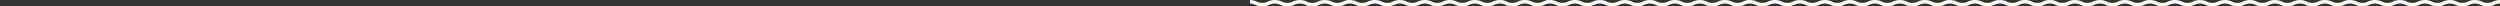
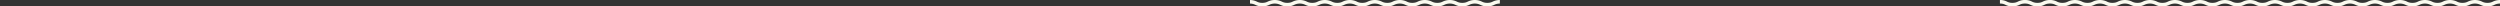
<svg xmlns="http://www.w3.org/2000/svg" height="18" viewBox="0 0 7024 18" width="7024">
  <rect x="0" y="0" width="7024" height="18" fill="#333333" stroke="none" />
  <clipPath id="a">
-     <path d="m0 0h3512v18h-3512z" />
-   </clipPath>
+     </clipPath>
  <clipPath id="b">
    <path d="m0 0h1405v18h-1405z" />
  </clipPath>
  <clipPath id="c">
    <path d="m3512 0h3512v18h-3512z" />
  </clipPath>
  <g clip-path="url(#a)">
    <g clip-path="url(#b)">
      <path d="m1440 18a41.544 41.544 0 0 1 -19.638-4.45 35.58 35.58 0 0 0 -30.986 0 41.547 41.547 0 0 1 -19.639 4.45 41.534 41.534 0 0 1 -19.636-4.45 35.572 35.572 0 0 0 -30.982 0 41.538 41.538 0 0 1 -19.636 4.45 41.534 41.534 0 0 1 -19.636-4.45 35.568 35.568 0 0 0 -30.98 0 41.534 41.534 0 0 1 -19.635 4.45 41.523 41.523 0 0 1 -19.633-4.45 35.558 35.558 0 0 0 -30.975 0 41.523 41.523 0 0 1 -19.633 4.45 41.535 41.535 0 0 1 -19.636-4.45 35.567 35.567 0 0 0 -30.979 0 41.535 41.535 0 0 1 -19.636 4.45 41.528 41.528 0 0 1 -19.634-4.45 35.563 35.563 0 0 0 -30.977 0 41.526 41.526 0 0 1 -19.634 4.45 41.527 41.527 0 0 1 -19.634-4.45 35.561 35.561 0 0 0 -30.976 0 41.53 41.53 0 0 1 -19.635 4.45 41.524 41.524 0 0 1 -19.633-4.45 35.562 35.562 0 0 0 -30.977 0 41.531 41.531 0 0 1 -19.635 4.45 41.527 41.527 0 0 1 -19.634-4.45 35.557 35.557 0 0 0 -30.974 0 41.522 41.522 0 0 1 -19.633 4.45 41.52 41.52 0 0 1 -19.632-4.45 35.552 35.552 0 0 0 -30.972 0 41.52 41.52 0 0 1 -19.632 4.45 41.523 41.523 0 0 1 -19.628-4.45 35.558 35.558 0 0 0 -30.975 0 41.527 41.527 0 0 1 -19.639 4.45 41.521 41.521 0 0 1 -19.632-4.45 35.549 35.549 0 0 0 -30.971 0 41.514 41.514 0 0 1 -19.631 4.45 41.527 41.527 0 0 1 -19.634-4.45 35.558 35.558 0 0 0 -30.975 0 41.524 41.524 0 0 1 -19.633 4.45 41.528 41.528 0 0 1 -19.634-4.45 35.559 35.559 0 0 0 -30.975 0 41.524 41.524 0 0 1 -19.634 4.45 41.527 41.527 0 0 1 -19.634-4.45 35.56 35.56 0 0 0 -30.976 0 41.527 41.527 0 0 1 -19.634 4.45 41.527 41.527 0 0 1 -19.634-4.45 35.558 35.558 0 0 0 -30.975 0 41.527 41.527 0 0 1 -19.634 4.45 41.523 41.523 0 0 1 -19.633-4.45 35.554 35.554 0 0 0 -30.973 0 41.523 41.523 0 0 1 -19.633 4.45 41.524 41.524 0 0 1 -19.633-4.45 35.559 35.559 0 0 0 -30.975 0 41.53 41.53 0 0 1 -19.633 4.45 41.521 41.521 0 0 1 -19.632-4.45 31.729 31.729 0 0 0 -15.489-3.55 31.731 31.731 0 0 0 -15.487 3.55 41.524 41.524 0 0 1 -19.633 4.45 41.524 41.524 0 0 1 -19.633-4.45 31.734 31.734 0 0 0 -15.488-3.55 31.727 31.727 0 0 0 -15.486 3.55 41.523 41.523 0 0 1 -19.633 4.45 41.523 41.523 0 0 1 -19.633-4.45 31.727 31.727 0 0 0 -15.486-3.55v-10a41.521 41.521 0 0 1 19.632 4.45 31.729 31.729 0 0 0 15.487 3.55 31.729 31.729 0 0 0 15.487-3.55 41.521 41.521 0 0 1 19.632-4.45 41.527 41.527 0 0 1 19.634 4.45 31.732 31.732 0 0 0 15.487 3.55 31.731 31.731 0 0 0 15.487-3.55 41.524 41.524 0 0 1 19.633-4.45 41.523 41.523 0 0 1 19.633 4.45 31.727 31.727 0 0 0 15.488 3.55 31.738 31.738 0 0 0 15.489-3.55 45.537 45.537 0 0 1 39.267 0 31.731 31.731 0 0 0 15.485 3.55 31.729 31.729 0 0 0 15.487-3.55 45.533 45.533 0 0 1 39.265 0 31.731 31.731 0 0 0 15.487 3.55 31.734 31.734 0 0 0 15.488-3.55 45.538 45.538 0 0 1 39.267 0 31.734 31.734 0 0 0 15.488 3.55 31.734 31.734 0 0 0 15.488-3.55 45.539 45.539 0 0 1 39.268 0 31.737 31.737 0 0 0 15.488 3.55 31.734 31.734 0 0 0 15.488-3.55 45.538 45.538 0 0 1 39.267 0 31.734 31.734 0 0 0 15.488 3.55 31.732 31.732 0 0 0 15.49-3.55 45.537 45.537 0 0 1 39.267 0 31.734 31.734 0 0 0 15.485 3.55 31.724 31.724 0 0 0 15.485-3.55 45.528 45.528 0 0 1 39.263 0 31.727 31.727 0 0 0 15.486 3.55 31.736 31.736 0 0 0 15.488-3.55 45.537 45.537 0 0 1 39.267 0 31.729 31.729 0 0 0 15.487 3.55 31.728 31.728 0 0 0 15.486-3.55 45.53 45.53 0 0 1 39.264 0 31.728 31.728 0 0 0 15.486 3.55 31.732 31.732 0 0 0 15.487-3.55 45.535 45.535 0 0 1 39.266 0 31.734 31.734 0 0 0 15.488 3.55 31.737 31.737 0 0 0 15.489-3.55 45.542 45.542 0 0 1 39.269 0 31.732 31.732 0 0 0 15.487 3.55 31.737 31.737 0 0 0 15.489-3.55 45.539 45.539 0 0 1 39.268 0 31.737 31.737 0 0 0 15.488 3.55 31.734 31.734 0 0 0 15.488-3.55 45.541 45.541 0 0 1 39.269 0 31.736 31.736 0 0 0 15.488 3.55 31.742 31.742 0 0 0 15.49-3.55 45.546 45.546 0 0 1 39.27 0 31.743 31.743 0 0 0 15.491 3.55 31.733 31.733 0 0 0 15.487-3.55 45.536 45.536 0 0 1 39.267 0 31.732 31.732 0 0 0 15.487 3.55 31.741 31.741 0 0 0 15.49-3.55 45.545 45.545 0 0 1 39.27 0 31.742 31.742 0 0 0 15.491 3.55 31.745 31.745 0 0 0 15.491-3.55 45.55 45.55 0 0 1 39.272 0 31.742 31.742 0 0 0 15.491 3.55 31.751 31.751 0 0 0 15.494-3.55 45.559 45.559 0 0 1 39.276 0 31.751 31.751 0 0 0 15.493 3.55z" fill="none" />
    </g>
    <g clip-path="url(#b)" transform="translate(1404)">
      <path d="m1440 18a41.544 41.544 0 0 1 -19.638-4.45 35.58 35.58 0 0 0 -30.986 0 41.547 41.547 0 0 1 -19.639 4.45 41.534 41.534 0 0 1 -19.636-4.45 35.572 35.572 0 0 0 -30.982 0 41.538 41.538 0 0 1 -19.636 4.45 41.534 41.534 0 0 1 -19.636-4.45 35.568 35.568 0 0 0 -30.98 0 41.534 41.534 0 0 1 -19.635 4.45 41.523 41.523 0 0 1 -19.633-4.45 35.558 35.558 0 0 0 -30.975 0 41.523 41.523 0 0 1 -19.633 4.45 41.535 41.535 0 0 1 -19.636-4.45 35.567 35.567 0 0 0 -30.979 0 41.535 41.535 0 0 1 -19.636 4.45 41.528 41.528 0 0 1 -19.634-4.45 35.563 35.563 0 0 0 -30.977 0 41.526 41.526 0 0 1 -19.634 4.45 41.527 41.527 0 0 1 -19.634-4.45 35.561 35.561 0 0 0 -30.976 0 41.53 41.53 0 0 1 -19.635 4.45 41.524 41.524 0 0 1 -19.633-4.45 35.562 35.562 0 0 0 -30.977 0 41.531 41.531 0 0 1 -19.635 4.45 41.527 41.527 0 0 1 -19.634-4.45 35.557 35.557 0 0 0 -30.974 0 41.522 41.522 0 0 1 -19.633 4.45 41.52 41.52 0 0 1 -19.632-4.45 35.552 35.552 0 0 0 -30.972 0 41.52 41.52 0 0 1 -19.632 4.45 41.523 41.523 0 0 1 -19.628-4.45 35.558 35.558 0 0 0 -30.975 0 41.527 41.527 0 0 1 -19.639 4.45 41.521 41.521 0 0 1 -19.632-4.45 35.549 35.549 0 0 0 -30.971 0 41.514 41.514 0 0 1 -19.631 4.45 41.527 41.527 0 0 1 -19.634-4.45 35.558 35.558 0 0 0 -30.975 0 41.524 41.524 0 0 1 -19.633 4.45 41.528 41.528 0 0 1 -19.634-4.45 35.559 35.559 0 0 0 -30.975 0 41.524 41.524 0 0 1 -19.634 4.45 41.527 41.527 0 0 1 -19.634-4.45 35.56 35.56 0 0 0 -30.976 0 41.527 41.527 0 0 1 -19.634 4.45 41.527 41.527 0 0 1 -19.634-4.45 35.558 35.558 0 0 0 -30.975 0 41.527 41.527 0 0 1 -19.634 4.45 41.523 41.523 0 0 1 -19.633-4.45 35.554 35.554 0 0 0 -30.973 0 41.523 41.523 0 0 1 -19.633 4.45 41.524 41.524 0 0 1 -19.633-4.45 35.559 35.559 0 0 0 -30.975 0 41.53 41.53 0 0 1 -19.633 4.45 41.521 41.521 0 0 1 -19.632-4.45 31.729 31.729 0 0 0 -15.489-3.55 31.731 31.731 0 0 0 -15.487 3.55 41.524 41.524 0 0 1 -19.633 4.45 41.524 41.524 0 0 1 -19.633-4.45 31.734 31.734 0 0 0 -15.488-3.55 31.727 31.727 0 0 0 -15.486 3.55 41.523 41.523 0 0 1 -19.633 4.45 41.523 41.523 0 0 1 -19.633-4.45 31.727 31.727 0 0 0 -15.486-3.55v-10a41.521 41.521 0 0 1 19.632 4.45 31.729 31.729 0 0 0 15.487 3.55 31.729 31.729 0 0 0 15.487-3.55 41.521 41.521 0 0 1 19.632-4.45 41.527 41.527 0 0 1 19.634 4.45 31.732 31.732 0 0 0 15.487 3.55 31.731 31.731 0 0 0 15.487-3.55 41.524 41.524 0 0 1 19.633-4.45 41.523 41.523 0 0 1 19.633 4.45 31.727 31.727 0 0 0 15.488 3.55 31.738 31.738 0 0 0 15.489-3.55 45.537 45.537 0 0 1 39.267 0 31.731 31.731 0 0 0 15.485 3.55 31.729 31.729 0 0 0 15.487-3.55 45.533 45.533 0 0 1 39.265 0 31.731 31.731 0 0 0 15.487 3.55 31.734 31.734 0 0 0 15.488-3.55 45.538 45.538 0 0 1 39.267 0 31.734 31.734 0 0 0 15.488 3.55 31.734 31.734 0 0 0 15.488-3.55 45.539 45.539 0 0 1 39.268 0 31.737 31.737 0 0 0 15.488 3.55 31.734 31.734 0 0 0 15.488-3.55 45.538 45.538 0 0 1 39.267 0 31.734 31.734 0 0 0 15.488 3.55 31.732 31.732 0 0 0 15.49-3.55 45.537 45.537 0 0 1 39.267 0 31.734 31.734 0 0 0 15.485 3.55 31.724 31.724 0 0 0 15.485-3.55 45.528 45.528 0 0 1 39.263 0 31.727 31.727 0 0 0 15.486 3.55 31.736 31.736 0 0 0 15.488-3.55 45.537 45.537 0 0 1 39.267 0 31.729 31.729 0 0 0 15.487 3.55 31.728 31.728 0 0 0 15.486-3.55 45.53 45.53 0 0 1 39.264 0 31.728 31.728 0 0 0 15.486 3.55 31.732 31.732 0 0 0 15.487-3.55 45.535 45.535 0 0 1 39.266 0 31.734 31.734 0 0 0 15.488 3.55 31.737 31.737 0 0 0 15.489-3.55 45.542 45.542 0 0 1 39.269 0 31.732 31.732 0 0 0 15.487 3.55 31.737 31.737 0 0 0 15.489-3.55 45.539 45.539 0 0 1 39.268 0 31.737 31.737 0 0 0 15.488 3.55 31.734 31.734 0 0 0 15.488-3.55 45.541 45.541 0 0 1 39.269 0 31.736 31.736 0 0 0 15.488 3.55 31.742 31.742 0 0 0 15.49-3.55 45.546 45.546 0 0 1 39.27 0 31.743 31.743 0 0 0 15.491 3.55 31.733 31.733 0 0 0 15.487-3.55 45.536 45.536 0 0 1 39.267 0 31.732 31.732 0 0 0 15.487 3.55 31.741 31.741 0 0 0 15.49-3.55 45.545 45.545 0 0 1 39.27 0 31.742 31.742 0 0 0 15.491 3.55 31.745 31.745 0 0 0 15.491-3.55 45.55 45.55 0 0 1 39.272 0 31.742 31.742 0 0 0 15.491 3.55 31.751 31.751 0 0 0 15.494-3.55 45.559 45.559 0 0 1 39.276 0 31.751 31.751 0 0 0 15.493 3.55z" fill="none" />
    </g>
    <g clip-path="url(#b)" transform="translate(2809)">
      <path d="m1440 18a41.544 41.544 0 0 1 -19.638-4.45 35.58 35.58 0 0 0 -30.986 0 41.547 41.547 0 0 1 -19.639 4.45 41.534 41.534 0 0 1 -19.636-4.45 35.572 35.572 0 0 0 -30.982 0 41.538 41.538 0 0 1 -19.636 4.45 41.534 41.534 0 0 1 -19.636-4.45 35.568 35.568 0 0 0 -30.98 0 41.534 41.534 0 0 1 -19.635 4.45 41.523 41.523 0 0 1 -19.633-4.45 35.558 35.558 0 0 0 -30.975 0 41.523 41.523 0 0 1 -19.633 4.45 41.535 41.535 0 0 1 -19.636-4.45 35.567 35.567 0 0 0 -30.979 0 41.535 41.535 0 0 1 -19.636 4.45 41.528 41.528 0 0 1 -19.634-4.45 35.563 35.563 0 0 0 -30.977 0 41.526 41.526 0 0 1 -19.634 4.45 41.527 41.527 0 0 1 -19.634-4.45 35.561 35.561 0 0 0 -30.976 0 41.53 41.53 0 0 1 -19.635 4.45 41.524 41.524 0 0 1 -19.633-4.45 35.562 35.562 0 0 0 -30.977 0 41.531 41.531 0 0 1 -19.635 4.45 41.527 41.527 0 0 1 -19.634-4.45 35.557 35.557 0 0 0 -30.974 0 41.522 41.522 0 0 1 -19.633 4.45 41.52 41.52 0 0 1 -19.632-4.45 35.552 35.552 0 0 0 -30.972 0 41.52 41.52 0 0 1 -19.632 4.45 41.523 41.523 0 0 1 -19.628-4.45 35.558 35.558 0 0 0 -30.975 0 41.527 41.527 0 0 1 -19.639 4.45 41.521 41.521 0 0 1 -19.632-4.45 35.549 35.549 0 0 0 -30.971 0 41.514 41.514 0 0 1 -19.631 4.45 41.527 41.527 0 0 1 -19.634-4.45 35.558 35.558 0 0 0 -30.975 0 41.524 41.524 0 0 1 -19.633 4.45 41.528 41.528 0 0 1 -19.634-4.45 35.559 35.559 0 0 0 -30.975 0 41.524 41.524 0 0 1 -19.634 4.45 41.527 41.527 0 0 1 -19.634-4.45 35.56 35.56 0 0 0 -30.976 0 41.527 41.527 0 0 1 -19.634 4.45 41.527 41.527 0 0 1 -19.634-4.45 35.558 35.558 0 0 0 -30.975 0 41.527 41.527 0 0 1 -19.634 4.45 41.523 41.523 0 0 1 -19.633-4.45 35.554 35.554 0 0 0 -30.973 0 41.523 41.523 0 0 1 -19.633 4.45 41.524 41.524 0 0 1 -19.633-4.45 35.559 35.559 0 0 0 -30.975 0 41.53 41.53 0 0 1 -19.633 4.45 41.521 41.521 0 0 1 -19.632-4.45 31.729 31.729 0 0 0 -15.489-3.55 31.731 31.731 0 0 0 -15.487 3.55 41.524 41.524 0 0 1 -19.633 4.45 41.524 41.524 0 0 1 -19.633-4.45 31.734 31.734 0 0 0 -15.488-3.55 31.727 31.727 0 0 0 -15.486 3.55 41.523 41.523 0 0 1 -19.633 4.45 41.523 41.523 0 0 1 -19.633-4.45 31.727 31.727 0 0 0 -15.486-3.55v-10a41.521 41.521 0 0 1 19.632 4.45 31.729 31.729 0 0 0 15.487 3.55 31.729 31.729 0 0 0 15.487-3.55 41.521 41.521 0 0 1 19.632-4.45 41.527 41.527 0 0 1 19.634 4.45 31.732 31.732 0 0 0 15.487 3.55 31.731 31.731 0 0 0 15.487-3.55 41.524 41.524 0 0 1 19.633-4.45 41.523 41.523 0 0 1 19.633 4.45 31.727 31.727 0 0 0 15.488 3.55 31.738 31.738 0 0 0 15.489-3.55 45.537 45.537 0 0 1 39.267 0 31.731 31.731 0 0 0 15.485 3.55 31.729 31.729 0 0 0 15.487-3.55 45.533 45.533 0 0 1 39.265 0 31.731 31.731 0 0 0 15.487 3.55 31.734 31.734 0 0 0 15.488-3.55 45.538 45.538 0 0 1 39.267 0 31.734 31.734 0 0 0 15.488 3.55 31.734 31.734 0 0 0 15.488-3.55 45.539 45.539 0 0 1 39.268 0 31.737 31.737 0 0 0 15.488 3.55 31.734 31.734 0 0 0 15.488-3.55 45.538 45.538 0 0 1 39.267 0 31.734 31.734 0 0 0 15.488 3.55 31.732 31.732 0 0 0 15.49-3.55 45.537 45.537 0 0 1 39.267 0 31.734 31.734 0 0 0 15.485 3.55 31.724 31.724 0 0 0 15.485-3.55 45.528 45.528 0 0 1 39.263 0 31.727 31.727 0 0 0 15.486 3.55 31.736 31.736 0 0 0 15.488-3.55 45.537 45.537 0 0 1 39.267 0 31.729 31.729 0 0 0 15.487 3.55 31.728 31.728 0 0 0 15.486-3.55 45.53 45.53 0 0 1 39.264 0 31.728 31.728 0 0 0 15.486 3.55 31.732 31.732 0 0 0 15.487-3.55 45.535 45.535 0 0 1 39.266 0 31.734 31.734 0 0 0 15.488 3.55 31.737 31.737 0 0 0 15.489-3.55 45.542 45.542 0 0 1 39.269 0 31.732 31.732 0 0 0 15.487 3.55 31.737 31.737 0 0 0 15.489-3.55 45.539 45.539 0 0 1 39.268 0 31.737 31.737 0 0 0 15.488 3.55 31.734 31.734 0 0 0 15.488-3.55 45.541 45.541 0 0 1 39.269 0 31.736 31.736 0 0 0 15.488 3.55 31.742 31.742 0 0 0 15.49-3.55 45.546 45.546 0 0 1 39.27 0 31.743 31.743 0 0 0 15.491 3.55 31.733 31.733 0 0 0 15.487-3.55 45.536 45.536 0 0 1 39.267 0 31.732 31.732 0 0 0 15.487 3.55 31.741 31.741 0 0 0 15.49-3.55 45.545 45.545 0 0 1 39.27 0 31.742 31.742 0 0 0 15.491 3.55 31.745 31.745 0 0 0 15.491-3.55 45.55 45.55 0 0 1 39.272 0 31.742 31.742 0 0 0 15.491 3.55 31.751 31.751 0 0 0 15.494-3.55 45.559 45.559 0 0 1 39.276 0 31.751 31.751 0 0 0 15.493 3.55z" fill="none" />
    </g>
    <g clip-path="url(#b)" transform="translate(4214)">
-       <path d="m1440 18a41.544 41.544 0 0 1 -19.638-4.45 35.58 35.58 0 0 0 -30.986 0 41.547 41.547 0 0 1 -19.639 4.45 41.534 41.534 0 0 1 -19.636-4.45 35.572 35.572 0 0 0 -30.982 0 41.538 41.538 0 0 1 -19.636 4.45 41.534 41.534 0 0 1 -19.636-4.45 35.568 35.568 0 0 0 -30.98 0 41.534 41.534 0 0 1 -19.635 4.45 41.523 41.523 0 0 1 -19.633-4.45 35.558 35.558 0 0 0 -30.975 0 41.523 41.523 0 0 1 -19.633 4.45 41.535 41.535 0 0 1 -19.636-4.45 35.567 35.567 0 0 0 -30.979 0 41.535 41.535 0 0 1 -19.636 4.45 41.528 41.528 0 0 1 -19.634-4.45 35.563 35.563 0 0 0 -30.977 0 41.526 41.526 0 0 1 -19.634 4.45 41.527 41.527 0 0 1 -19.634-4.45 35.561 35.561 0 0 0 -30.976 0 41.53 41.53 0 0 1 -19.635 4.45 41.524 41.524 0 0 1 -19.633-4.45 35.562 35.562 0 0 0 -30.977 0 41.531 41.531 0 0 1 -19.635 4.45 41.527 41.527 0 0 1 -19.634-4.45 35.557 35.557 0 0 0 -30.974 0 41.522 41.522 0 0 1 -19.633 4.45 41.52 41.52 0 0 1 -19.632-4.45 35.552 35.552 0 0 0 -30.972 0 41.52 41.52 0 0 1 -19.632 4.45 41.523 41.523 0 0 1 -19.628-4.45 35.558 35.558 0 0 0 -30.975 0 41.527 41.527 0 0 1 -19.639 4.45 41.521 41.521 0 0 1 -19.632-4.45 35.549 35.549 0 0 0 -30.971 0 41.514 41.514 0 0 1 -19.631 4.45 41.527 41.527 0 0 1 -19.634-4.45 35.558 35.558 0 0 0 -30.975 0 41.524 41.524 0 0 1 -19.633 4.45 41.528 41.528 0 0 1 -19.634-4.45 35.559 35.559 0 0 0 -30.975 0 41.524 41.524 0 0 1 -19.634 4.45 41.527 41.527 0 0 1 -19.634-4.45 35.56 35.56 0 0 0 -30.976 0 41.527 41.527 0 0 1 -19.634 4.45 41.527 41.527 0 0 1 -19.634-4.45 35.558 35.558 0 0 0 -30.975 0 41.527 41.527 0 0 1 -19.634 4.45 41.523 41.523 0 0 1 -19.633-4.45 35.554 35.554 0 0 0 -30.973 0 41.523 41.523 0 0 1 -19.633 4.45 41.524 41.524 0 0 1 -19.633-4.45 35.559 35.559 0 0 0 -30.975 0 41.53 41.53 0 0 1 -19.633 4.45 41.521 41.521 0 0 1 -19.632-4.45 31.729 31.729 0 0 0 -15.489-3.55 31.731 31.731 0 0 0 -15.487 3.55 41.524 41.524 0 0 1 -19.633 4.45 41.524 41.524 0 0 1 -19.633-4.45 31.734 31.734 0 0 0 -15.488-3.55 31.727 31.727 0 0 0 -15.486 3.55 41.523 41.523 0 0 1 -19.633 4.45 41.523 41.523 0 0 1 -19.633-4.45 31.727 31.727 0 0 0 -15.486-3.55v-10a41.521 41.521 0 0 1 19.632 4.45 31.729 31.729 0 0 0 15.487 3.55 31.729 31.729 0 0 0 15.487-3.55 41.521 41.521 0 0 1 19.632-4.45 41.527 41.527 0 0 1 19.634 4.45 31.732 31.732 0 0 0 15.487 3.55 31.731 31.731 0 0 0 15.487-3.55 41.524 41.524 0 0 1 19.633-4.45 41.523 41.523 0 0 1 19.633 4.45 31.727 31.727 0 0 0 15.488 3.55 31.738 31.738 0 0 0 15.489-3.55 45.537 45.537 0 0 1 39.267 0 31.731 31.731 0 0 0 15.485 3.55 31.729 31.729 0 0 0 15.487-3.55 45.533 45.533 0 0 1 39.265 0 31.731 31.731 0 0 0 15.487 3.55 31.734 31.734 0 0 0 15.488-3.55 45.538 45.538 0 0 1 39.267 0 31.734 31.734 0 0 0 15.488 3.55 31.734 31.734 0 0 0 15.488-3.55 45.539 45.539 0 0 1 39.268 0 31.737 31.737 0 0 0 15.488 3.55 31.734 31.734 0 0 0 15.488-3.55 45.538 45.538 0 0 1 39.267 0 31.734 31.734 0 0 0 15.488 3.55 31.732 31.732 0 0 0 15.49-3.55 45.537 45.537 0 0 1 39.267 0 31.734 31.734 0 0 0 15.485 3.55 31.724 31.724 0 0 0 15.485-3.55 45.528 45.528 0 0 1 39.263 0 31.727 31.727 0 0 0 15.486 3.55 31.736 31.736 0 0 0 15.488-3.55 45.537 45.537 0 0 1 39.267 0 31.729 31.729 0 0 0 15.487 3.55 31.728 31.728 0 0 0 15.486-3.55 45.53 45.53 0 0 1 39.264 0 31.728 31.728 0 0 0 15.486 3.55 31.732 31.732 0 0 0 15.487-3.55 45.535 45.535 0 0 1 39.266 0 31.734 31.734 0 0 0 15.488 3.55 31.737 31.737 0 0 0 15.489-3.55 45.542 45.542 0 0 1 39.269 0 31.732 31.732 0 0 0 15.487 3.55 31.737 31.737 0 0 0 15.489-3.55 45.539 45.539 0 0 1 39.268 0 31.737 31.737 0 0 0 15.488 3.55 31.734 31.734 0 0 0 15.488-3.55 45.541 45.541 0 0 1 39.269 0 31.736 31.736 0 0 0 15.488 3.55 31.742 31.742 0 0 0 15.49-3.55 45.546 45.546 0 0 1 39.27 0 31.743 31.743 0 0 0 15.491 3.55 31.733 31.733 0 0 0 15.487-3.55 45.536 45.536 0 0 1 39.267 0 31.732 31.732 0 0 0 15.487 3.55 31.741 31.741 0 0 0 15.49-3.55 45.545 45.545 0 0 1 39.27 0 31.742 31.742 0 0 0 15.491 3.55 31.745 31.745 0 0 0 15.491-3.55 45.55 45.55 0 0 1 39.272 0 31.742 31.742 0 0 0 15.491 3.55 31.751 31.751 0 0 0 15.494-3.55 45.559 45.559 0 0 1 39.276 0 31.751 31.751 0 0 0 15.493 3.55z" fill="none" />
-     </g>
+       </g>
    <g clip-path="url(#b)" transform="translate(5619)">
      <path d="m1440 18a41.544 41.544 0 0 1 -19.638-4.45 35.58 35.58 0 0 0 -30.986 0 41.547 41.547 0 0 1 -19.639 4.45 41.534 41.534 0 0 1 -19.636-4.45 35.572 35.572 0 0 0 -30.982 0 41.538 41.538 0 0 1 -19.636 4.45 41.534 41.534 0 0 1 -19.636-4.45 35.568 35.568 0 0 0 -30.98 0 41.534 41.534 0 0 1 -19.635 4.45 41.523 41.523 0 0 1 -19.633-4.45 35.558 35.558 0 0 0 -30.975 0 41.523 41.523 0 0 1 -19.633 4.45 41.535 41.535 0 0 1 -19.636-4.45 35.567 35.567 0 0 0 -30.979 0 41.535 41.535 0 0 1 -19.636 4.45 41.528 41.528 0 0 1 -19.634-4.45 35.563 35.563 0 0 0 -30.977 0 41.526 41.526 0 0 1 -19.634 4.45 41.527 41.527 0 0 1 -19.634-4.45 35.561 35.561 0 0 0 -30.976 0 41.53 41.53 0 0 1 -19.635 4.45 41.524 41.524 0 0 1 -19.633-4.45 35.562 35.562 0 0 0 -30.977 0 41.531 41.531 0 0 1 -19.635 4.45 41.527 41.527 0 0 1 -19.634-4.45 35.557 35.557 0 0 0 -30.974 0 41.522 41.522 0 0 1 -19.633 4.45 41.52 41.52 0 0 1 -19.632-4.45 35.552 35.552 0 0 0 -30.972 0 41.52 41.52 0 0 1 -19.632 4.45 41.523 41.523 0 0 1 -19.628-4.45 35.558 35.558 0 0 0 -30.975 0 41.527 41.527 0 0 1 -19.639 4.45 41.521 41.521 0 0 1 -19.632-4.45 35.549 35.549 0 0 0 -30.971 0 41.514 41.514 0 0 1 -19.631 4.45 41.527 41.527 0 0 1 -19.634-4.45 35.558 35.558 0 0 0 -30.975 0 41.524 41.524 0 0 1 -19.633 4.45 41.528 41.528 0 0 1 -19.634-4.45 35.559 35.559 0 0 0 -30.975 0 41.524 41.524 0 0 1 -19.634 4.45 41.527 41.527 0 0 1 -19.634-4.45 35.56 35.56 0 0 0 -30.976 0 41.527 41.527 0 0 1 -19.634 4.45 41.527 41.527 0 0 1 -19.634-4.45 35.558 35.558 0 0 0 -30.975 0 41.527 41.527 0 0 1 -19.634 4.45 41.523 41.523 0 0 1 -19.633-4.45 35.554 35.554 0 0 0 -30.973 0 41.523 41.523 0 0 1 -19.633 4.45 41.524 41.524 0 0 1 -19.633-4.45 35.559 35.559 0 0 0 -30.975 0 41.53 41.53 0 0 1 -19.633 4.45 41.521 41.521 0 0 1 -19.632-4.45 31.729 31.729 0 0 0 -15.489-3.55 31.731 31.731 0 0 0 -15.487 3.55 41.524 41.524 0 0 1 -19.633 4.45 41.524 41.524 0 0 1 -19.633-4.45 31.734 31.734 0 0 0 -15.488-3.55 31.727 31.727 0 0 0 -15.486 3.55 41.523 41.523 0 0 1 -19.633 4.45 41.523 41.523 0 0 1 -19.633-4.45 31.727 31.727 0 0 0 -15.486-3.55v-10a41.521 41.521 0 0 1 19.632 4.45 31.729 31.729 0 0 0 15.487 3.55 31.729 31.729 0 0 0 15.487-3.55 41.521 41.521 0 0 1 19.632-4.45 41.527 41.527 0 0 1 19.634 4.45 31.732 31.732 0 0 0 15.487 3.55 31.731 31.731 0 0 0 15.487-3.55 41.524 41.524 0 0 1 19.633-4.45 41.523 41.523 0 0 1 19.633 4.45 31.727 31.727 0 0 0 15.488 3.55 31.738 31.738 0 0 0 15.489-3.55 45.537 45.537 0 0 1 39.267 0 31.731 31.731 0 0 0 15.485 3.55 31.729 31.729 0 0 0 15.487-3.55 45.533 45.533 0 0 1 39.265 0 31.731 31.731 0 0 0 15.487 3.55 31.734 31.734 0 0 0 15.488-3.55 45.538 45.538 0 0 1 39.267 0 31.734 31.734 0 0 0 15.488 3.55 31.734 31.734 0 0 0 15.488-3.55 45.539 45.539 0 0 1 39.268 0 31.737 31.737 0 0 0 15.488 3.55 31.734 31.734 0 0 0 15.488-3.55 45.538 45.538 0 0 1 39.267 0 31.734 31.734 0 0 0 15.488 3.55 31.732 31.732 0 0 0 15.49-3.55 45.537 45.537 0 0 1 39.267 0 31.734 31.734 0 0 0 15.485 3.55 31.724 31.724 0 0 0 15.485-3.55 45.528 45.528 0 0 1 39.263 0 31.727 31.727 0 0 0 15.486 3.55 31.736 31.736 0 0 0 15.488-3.55 45.537 45.537 0 0 1 39.267 0 31.729 31.729 0 0 0 15.487 3.55 31.728 31.728 0 0 0 15.486-3.55 45.53 45.53 0 0 1 39.264 0 31.728 31.728 0 0 0 15.486 3.55 31.732 31.732 0 0 0 15.487-3.55 45.535 45.535 0 0 1 39.266 0 31.734 31.734 0 0 0 15.488 3.55 31.737 31.737 0 0 0 15.489-3.55 45.542 45.542 0 0 1 39.269 0 31.732 31.732 0 0 0 15.487 3.55 31.737 31.737 0 0 0 15.489-3.55 45.539 45.539 0 0 1 39.268 0 31.737 31.737 0 0 0 15.488 3.55 31.734 31.734 0 0 0 15.488-3.55 45.541 45.541 0 0 1 39.269 0 31.736 31.736 0 0 0 15.488 3.55 31.742 31.742 0 0 0 15.49-3.55 45.546 45.546 0 0 1 39.27 0 31.743 31.743 0 0 0 15.491 3.55 31.733 31.733 0 0 0 15.487-3.55 45.536 45.536 0 0 1 39.267 0 31.732 31.732 0 0 0 15.487 3.55 31.741 31.741 0 0 0 15.49-3.55 45.545 45.545 0 0 1 39.27 0 31.742 31.742 0 0 0 15.491 3.55 31.745 31.745 0 0 0 15.491-3.55 45.55 45.55 0 0 1 39.272 0 31.742 31.742 0 0 0 15.491 3.55 31.751 31.751 0 0 0 15.494-3.55 45.559 45.559 0 0 1 39.276 0 31.751 31.751 0 0 0 15.493 3.55z" fill="none" />
    </g>
  </g>
  <g clip-path="url(#c)">
    <g clip-path="url(#b)">
-       <path d="m1440 18a41.544 41.544 0 0 1 -19.638-4.45 35.58 35.58 0 0 0 -30.986 0 41.547 41.547 0 0 1 -19.639 4.45 41.534 41.534 0 0 1 -19.636-4.45 35.572 35.572 0 0 0 -30.982 0 41.538 41.538 0 0 1 -19.636 4.45 41.534 41.534 0 0 1 -19.636-4.45 35.568 35.568 0 0 0 -30.98 0 41.534 41.534 0 0 1 -19.635 4.45 41.523 41.523 0 0 1 -19.633-4.45 35.558 35.558 0 0 0 -30.975 0 41.523 41.523 0 0 1 -19.633 4.45 41.535 41.535 0 0 1 -19.636-4.45 35.567 35.567 0 0 0 -30.979 0 41.535 41.535 0 0 1 -19.636 4.45 41.528 41.528 0 0 1 -19.634-4.45 35.563 35.563 0 0 0 -30.977 0 41.526 41.526 0 0 1 -19.634 4.45 41.527 41.527 0 0 1 -19.634-4.45 35.561 35.561 0 0 0 -30.976 0 41.53 41.53 0 0 1 -19.635 4.45 41.524 41.524 0 0 1 -19.633-4.45 35.562 35.562 0 0 0 -30.977 0 41.531 41.531 0 0 1 -19.635 4.45 41.527 41.527 0 0 1 -19.634-4.45 35.557 35.557 0 0 0 -30.974 0 41.522 41.522 0 0 1 -19.633 4.45 41.52 41.52 0 0 1 -19.632-4.45 35.552 35.552 0 0 0 -30.972 0 41.52 41.52 0 0 1 -19.632 4.45 41.523 41.523 0 0 1 -19.628-4.45 35.558 35.558 0 0 0 -30.975 0 41.527 41.527 0 0 1 -19.639 4.45 41.521 41.521 0 0 1 -19.632-4.45 35.549 35.549 0 0 0 -30.971 0 41.514 41.514 0 0 1 -19.631 4.45 41.527 41.527 0 0 1 -19.634-4.45 35.558 35.558 0 0 0 -30.975 0 41.524 41.524 0 0 1 -19.633 4.45 41.528 41.528 0 0 1 -19.634-4.45 35.559 35.559 0 0 0 -30.975 0 41.524 41.524 0 0 1 -19.634 4.45 41.527 41.527 0 0 1 -19.634-4.45 35.56 35.56 0 0 0 -30.976 0 41.527 41.527 0 0 1 -19.634 4.45 41.527 41.527 0 0 1 -19.634-4.45 35.558 35.558 0 0 0 -30.975 0 41.527 41.527 0 0 1 -19.634 4.45 41.523 41.523 0 0 1 -19.633-4.45 35.554 35.554 0 0 0 -30.973 0 41.523 41.523 0 0 1 -19.633 4.45 41.524 41.524 0 0 1 -19.633-4.45 35.559 35.559 0 0 0 -30.975 0 41.53 41.53 0 0 1 -19.633 4.45 41.521 41.521 0 0 1 -19.632-4.45 31.729 31.729 0 0 0 -15.489-3.55 31.731 31.731 0 0 0 -15.487 3.55 41.524 41.524 0 0 1 -19.633 4.45 41.524 41.524 0 0 1 -19.633-4.45 31.734 31.734 0 0 0 -15.488-3.55 31.727 31.727 0 0 0 -15.486 3.55 41.523 41.523 0 0 1 -19.633 4.45 41.523 41.523 0 0 1 -19.633-4.45 31.727 31.727 0 0 0 -15.486-3.55v-10a41.521 41.521 0 0 1 19.632 4.45 31.729 31.729 0 0 0 15.487 3.55 31.729 31.729 0 0 0 15.487-3.55 41.521 41.521 0 0 1 19.632-4.45 41.527 41.527 0 0 1 19.634 4.45 31.732 31.732 0 0 0 15.487 3.55 31.731 31.731 0 0 0 15.487-3.55 41.524 41.524 0 0 1 19.633-4.45 41.523 41.523 0 0 1 19.633 4.45 31.727 31.727 0 0 0 15.488 3.55 31.738 31.738 0 0 0 15.489-3.55 45.537 45.537 0 0 1 39.267 0 31.731 31.731 0 0 0 15.485 3.55 31.729 31.729 0 0 0 15.487-3.55 45.533 45.533 0 0 1 39.265 0 31.731 31.731 0 0 0 15.487 3.55 31.734 31.734 0 0 0 15.488-3.55 45.538 45.538 0 0 1 39.267 0 31.734 31.734 0 0 0 15.488 3.55 31.734 31.734 0 0 0 15.488-3.55 45.539 45.539 0 0 1 39.268 0 31.737 31.737 0 0 0 15.488 3.55 31.734 31.734 0 0 0 15.488-3.55 45.538 45.538 0 0 1 39.267 0 31.734 31.734 0 0 0 15.488 3.55 31.732 31.732 0 0 0 15.49-3.55 45.537 45.537 0 0 1 39.267 0 31.734 31.734 0 0 0 15.485 3.55 31.724 31.724 0 0 0 15.485-3.55 45.528 45.528 0 0 1 39.263 0 31.727 31.727 0 0 0 15.486 3.55 31.736 31.736 0 0 0 15.488-3.55 45.537 45.537 0 0 1 39.267 0 31.729 31.729 0 0 0 15.487 3.55 31.728 31.728 0 0 0 15.486-3.55 45.53 45.53 0 0 1 39.264 0 31.728 31.728 0 0 0 15.486 3.55 31.732 31.732 0 0 0 15.487-3.55 45.535 45.535 0 0 1 39.266 0 31.734 31.734 0 0 0 15.488 3.55 31.737 31.737 0 0 0 15.489-3.55 45.542 45.542 0 0 1 39.269 0 31.732 31.732 0 0 0 15.487 3.55 31.737 31.737 0 0 0 15.489-3.55 45.539 45.539 0 0 1 39.268 0 31.737 31.737 0 0 0 15.488 3.55 31.734 31.734 0 0 0 15.488-3.55 45.541 45.541 0 0 1 39.269 0 31.736 31.736 0 0 0 15.488 3.55 31.742 31.742 0 0 0 15.49-3.55 45.546 45.546 0 0 1 39.27 0 31.743 31.743 0 0 0 15.491 3.55 31.733 31.733 0 0 0 15.487-3.55 45.536 45.536 0 0 1 39.267 0 31.732 31.732 0 0 0 15.487 3.55 31.741 31.741 0 0 0 15.49-3.55 45.545 45.545 0 0 1 39.27 0 31.742 31.742 0 0 0 15.491 3.55 31.745 31.745 0 0 0 15.491-3.55 45.55 45.55 0 0 1 39.272 0 31.742 31.742 0 0 0 15.491 3.55 31.751 31.751 0 0 0 15.494-3.55 45.559 45.559 0 0 1 39.276 0 31.751 31.751 0 0 0 15.493 3.55z" fill="#fafaef" />
-     </g>
+       </g>
    <g clip-path="url(#b)" transform="translate(1404)">
-       <path d="m1440 18a41.544 41.544 0 0 1 -19.638-4.45 35.58 35.58 0 0 0 -30.986 0 41.547 41.547 0 0 1 -19.639 4.45 41.534 41.534 0 0 1 -19.636-4.45 35.572 35.572 0 0 0 -30.982 0 41.538 41.538 0 0 1 -19.636 4.45 41.534 41.534 0 0 1 -19.636-4.45 35.568 35.568 0 0 0 -30.98 0 41.534 41.534 0 0 1 -19.635 4.45 41.523 41.523 0 0 1 -19.633-4.45 35.558 35.558 0 0 0 -30.975 0 41.523 41.523 0 0 1 -19.633 4.45 41.535 41.535 0 0 1 -19.636-4.45 35.567 35.567 0 0 0 -30.979 0 41.535 41.535 0 0 1 -19.636 4.45 41.528 41.528 0 0 1 -19.634-4.45 35.563 35.563 0 0 0 -30.977 0 41.526 41.526 0 0 1 -19.634 4.45 41.527 41.527 0 0 1 -19.634-4.45 35.561 35.561 0 0 0 -30.976 0 41.53 41.53 0 0 1 -19.635 4.45 41.524 41.524 0 0 1 -19.633-4.45 35.562 35.562 0 0 0 -30.977 0 41.531 41.531 0 0 1 -19.635 4.45 41.527 41.527 0 0 1 -19.634-4.45 35.557 35.557 0 0 0 -30.974 0 41.522 41.522 0 0 1 -19.633 4.45 41.52 41.52 0 0 1 -19.632-4.45 35.552 35.552 0 0 0 -30.972 0 41.52 41.52 0 0 1 -19.632 4.45 41.523 41.523 0 0 1 -19.628-4.45 35.558 35.558 0 0 0 -30.975 0 41.527 41.527 0 0 1 -19.639 4.45 41.521 41.521 0 0 1 -19.632-4.45 35.549 35.549 0 0 0 -30.971 0 41.514 41.514 0 0 1 -19.631 4.45 41.527 41.527 0 0 1 -19.634-4.45 35.558 35.558 0 0 0 -30.975 0 41.524 41.524 0 0 1 -19.633 4.45 41.528 41.528 0 0 1 -19.634-4.45 35.559 35.559 0 0 0 -30.975 0 41.524 41.524 0 0 1 -19.634 4.45 41.527 41.527 0 0 1 -19.634-4.45 35.56 35.56 0 0 0 -30.976 0 41.527 41.527 0 0 1 -19.634 4.45 41.527 41.527 0 0 1 -19.634-4.45 35.558 35.558 0 0 0 -30.975 0 41.527 41.527 0 0 1 -19.634 4.45 41.523 41.523 0 0 1 -19.633-4.45 35.554 35.554 0 0 0 -30.973 0 41.523 41.523 0 0 1 -19.633 4.45 41.524 41.524 0 0 1 -19.633-4.45 35.559 35.559 0 0 0 -30.975 0 41.53 41.53 0 0 1 -19.633 4.45 41.521 41.521 0 0 1 -19.632-4.45 31.729 31.729 0 0 0 -15.489-3.55 31.731 31.731 0 0 0 -15.487 3.55 41.524 41.524 0 0 1 -19.633 4.45 41.524 41.524 0 0 1 -19.633-4.45 31.734 31.734 0 0 0 -15.488-3.55 31.727 31.727 0 0 0 -15.486 3.55 41.523 41.523 0 0 1 -19.633 4.45 41.523 41.523 0 0 1 -19.633-4.45 31.727 31.727 0 0 0 -15.486-3.55v-10a41.521 41.521 0 0 1 19.632 4.45 31.729 31.729 0 0 0 15.487 3.55 31.729 31.729 0 0 0 15.487-3.55 41.521 41.521 0 0 1 19.632-4.45 41.527 41.527 0 0 1 19.634 4.45 31.732 31.732 0 0 0 15.487 3.55 31.731 31.731 0 0 0 15.487-3.55 41.524 41.524 0 0 1 19.633-4.45 41.523 41.523 0 0 1 19.633 4.45 31.727 31.727 0 0 0 15.488 3.55 31.738 31.738 0 0 0 15.489-3.55 45.537 45.537 0 0 1 39.267 0 31.731 31.731 0 0 0 15.485 3.55 31.729 31.729 0 0 0 15.487-3.55 45.533 45.533 0 0 1 39.265 0 31.731 31.731 0 0 0 15.487 3.55 31.734 31.734 0 0 0 15.488-3.55 45.538 45.538 0 0 1 39.267 0 31.734 31.734 0 0 0 15.488 3.55 31.734 31.734 0 0 0 15.488-3.55 45.539 45.539 0 0 1 39.268 0 31.737 31.737 0 0 0 15.488 3.55 31.734 31.734 0 0 0 15.488-3.55 45.538 45.538 0 0 1 39.267 0 31.734 31.734 0 0 0 15.488 3.55 31.732 31.732 0 0 0 15.49-3.55 45.537 45.537 0 0 1 39.267 0 31.734 31.734 0 0 0 15.485 3.55 31.724 31.724 0 0 0 15.485-3.55 45.528 45.528 0 0 1 39.263 0 31.727 31.727 0 0 0 15.486 3.55 31.736 31.736 0 0 0 15.488-3.55 45.537 45.537 0 0 1 39.267 0 31.729 31.729 0 0 0 15.487 3.55 31.728 31.728 0 0 0 15.486-3.55 45.53 45.53 0 0 1 39.264 0 31.728 31.728 0 0 0 15.486 3.55 31.732 31.732 0 0 0 15.487-3.55 45.535 45.535 0 0 1 39.266 0 31.734 31.734 0 0 0 15.488 3.55 31.737 31.737 0 0 0 15.489-3.55 45.542 45.542 0 0 1 39.269 0 31.732 31.732 0 0 0 15.487 3.55 31.737 31.737 0 0 0 15.489-3.55 45.539 45.539 0 0 1 39.268 0 31.737 31.737 0 0 0 15.488 3.55 31.734 31.734 0 0 0 15.488-3.55 45.541 45.541 0 0 1 39.269 0 31.736 31.736 0 0 0 15.488 3.55 31.742 31.742 0 0 0 15.49-3.55 45.546 45.546 0 0 1 39.27 0 31.743 31.743 0 0 0 15.491 3.55 31.733 31.733 0 0 0 15.487-3.55 45.536 45.536 0 0 1 39.267 0 31.732 31.732 0 0 0 15.487 3.55 31.741 31.741 0 0 0 15.49-3.55 45.545 45.545 0 0 1 39.27 0 31.742 31.742 0 0 0 15.491 3.55 31.745 31.745 0 0 0 15.491-3.55 45.55 45.55 0 0 1 39.272 0 31.742 31.742 0 0 0 15.491 3.55 31.751 31.751 0 0 0 15.494-3.55 45.559 45.559 0 0 1 39.276 0 31.751 31.751 0 0 0 15.493 3.55z" fill="#fafaef" />
-     </g>
+       </g>
    <g clip-path="url(#b)" transform="translate(2809)">
      <path d="m1440 18a41.544 41.544 0 0 1 -19.638-4.45 35.58 35.58 0 0 0 -30.986 0 41.547 41.547 0 0 1 -19.639 4.45 41.534 41.534 0 0 1 -19.636-4.45 35.572 35.572 0 0 0 -30.982 0 41.538 41.538 0 0 1 -19.636 4.45 41.534 41.534 0 0 1 -19.636-4.45 35.568 35.568 0 0 0 -30.98 0 41.534 41.534 0 0 1 -19.635 4.45 41.523 41.523 0 0 1 -19.633-4.45 35.558 35.558 0 0 0 -30.975 0 41.523 41.523 0 0 1 -19.633 4.45 41.535 41.535 0 0 1 -19.636-4.45 35.567 35.567 0 0 0 -30.979 0 41.535 41.535 0 0 1 -19.636 4.45 41.528 41.528 0 0 1 -19.634-4.45 35.563 35.563 0 0 0 -30.977 0 41.526 41.526 0 0 1 -19.634 4.45 41.527 41.527 0 0 1 -19.634-4.45 35.561 35.561 0 0 0 -30.976 0 41.53 41.53 0 0 1 -19.635 4.45 41.524 41.524 0 0 1 -19.633-4.45 35.562 35.562 0 0 0 -30.977 0 41.531 41.531 0 0 1 -19.635 4.45 41.527 41.527 0 0 1 -19.634-4.45 35.557 35.557 0 0 0 -30.974 0 41.522 41.522 0 0 1 -19.633 4.45 41.52 41.52 0 0 1 -19.632-4.45 35.552 35.552 0 0 0 -30.972 0 41.52 41.52 0 0 1 -19.632 4.45 41.523 41.523 0 0 1 -19.628-4.45 35.558 35.558 0 0 0 -30.975 0 41.527 41.527 0 0 1 -19.639 4.45 41.521 41.521 0 0 1 -19.632-4.45 35.549 35.549 0 0 0 -30.971 0 41.514 41.514 0 0 1 -19.631 4.45 41.527 41.527 0 0 1 -19.634-4.45 35.558 35.558 0 0 0 -30.975 0 41.524 41.524 0 0 1 -19.633 4.45 41.528 41.528 0 0 1 -19.634-4.45 35.559 35.559 0 0 0 -30.975 0 41.524 41.524 0 0 1 -19.634 4.45 41.527 41.527 0 0 1 -19.634-4.45 35.56 35.56 0 0 0 -30.976 0 41.527 41.527 0 0 1 -19.634 4.45 41.527 41.527 0 0 1 -19.634-4.45 35.558 35.558 0 0 0 -30.975 0 41.527 41.527 0 0 1 -19.634 4.45 41.523 41.523 0 0 1 -19.633-4.45 35.554 35.554 0 0 0 -30.973 0 41.523 41.523 0 0 1 -19.633 4.45 41.524 41.524 0 0 1 -19.633-4.45 35.559 35.559 0 0 0 -30.975 0 41.53 41.53 0 0 1 -19.633 4.45 41.521 41.521 0 0 1 -19.632-4.45 31.729 31.729 0 0 0 -15.489-3.55 31.731 31.731 0 0 0 -15.487 3.55 41.524 41.524 0 0 1 -19.633 4.45 41.524 41.524 0 0 1 -19.633-4.45 31.734 31.734 0 0 0 -15.488-3.55 31.727 31.727 0 0 0 -15.486 3.55 41.523 41.523 0 0 1 -19.633 4.45 41.523 41.523 0 0 1 -19.633-4.45 31.727 31.727 0 0 0 -15.486-3.55v-10a41.521 41.521 0 0 1 19.632 4.45 31.729 31.729 0 0 0 15.487 3.55 31.729 31.729 0 0 0 15.487-3.55 41.521 41.521 0 0 1 19.632-4.45 41.527 41.527 0 0 1 19.634 4.45 31.732 31.732 0 0 0 15.487 3.55 31.731 31.731 0 0 0 15.487-3.55 41.524 41.524 0 0 1 19.633-4.45 41.523 41.523 0 0 1 19.633 4.45 31.727 31.727 0 0 0 15.488 3.55 31.738 31.738 0 0 0 15.489-3.55 45.537 45.537 0 0 1 39.267 0 31.731 31.731 0 0 0 15.485 3.55 31.729 31.729 0 0 0 15.487-3.55 45.533 45.533 0 0 1 39.265 0 31.731 31.731 0 0 0 15.487 3.55 31.734 31.734 0 0 0 15.488-3.55 45.538 45.538 0 0 1 39.267 0 31.734 31.734 0 0 0 15.488 3.55 31.734 31.734 0 0 0 15.488-3.55 45.539 45.539 0 0 1 39.268 0 31.737 31.737 0 0 0 15.488 3.55 31.734 31.734 0 0 0 15.488-3.55 45.538 45.538 0 0 1 39.267 0 31.734 31.734 0 0 0 15.488 3.55 31.732 31.732 0 0 0 15.49-3.55 45.537 45.537 0 0 1 39.267 0 31.734 31.734 0 0 0 15.485 3.55 31.724 31.724 0 0 0 15.485-3.55 45.528 45.528 0 0 1 39.263 0 31.727 31.727 0 0 0 15.486 3.55 31.736 31.736 0 0 0 15.488-3.55 45.537 45.537 0 0 1 39.267 0 31.729 31.729 0 0 0 15.487 3.55 31.728 31.728 0 0 0 15.486-3.55 45.53 45.53 0 0 1 39.264 0 31.728 31.728 0 0 0 15.486 3.55 31.732 31.732 0 0 0 15.487-3.55 45.535 45.535 0 0 1 39.266 0 31.734 31.734 0 0 0 15.488 3.55 31.737 31.737 0 0 0 15.489-3.55 45.542 45.542 0 0 1 39.269 0 31.732 31.732 0 0 0 15.487 3.55 31.737 31.737 0 0 0 15.489-3.55 45.539 45.539 0 0 1 39.268 0 31.737 31.737 0 0 0 15.488 3.55 31.734 31.734 0 0 0 15.488-3.55 45.541 45.541 0 0 1 39.269 0 31.736 31.736 0 0 0 15.488 3.55 31.742 31.742 0 0 0 15.49-3.55 45.546 45.546 0 0 1 39.27 0 31.743 31.743 0 0 0 15.491 3.55 31.733 31.733 0 0 0 15.487-3.55 45.536 45.536 0 0 1 39.267 0 31.732 31.732 0 0 0 15.487 3.55 31.741 31.741 0 0 0 15.49-3.55 45.545 45.545 0 0 1 39.27 0 31.742 31.742 0 0 0 15.491 3.55 31.745 31.745 0 0 0 15.491-3.55 45.55 45.55 0 0 1 39.272 0 31.742 31.742 0 0 0 15.491 3.55 31.751 31.751 0 0 0 15.494-3.55 45.559 45.559 0 0 1 39.276 0 31.751 31.751 0 0 0 15.493 3.55z" fill="#fafaef" />
    </g>
    <g clip-path="url(#b)" transform="translate(4214)">
-       <path d="m1440 18a41.544 41.544 0 0 1 -19.638-4.45 35.58 35.58 0 0 0 -30.986 0 41.547 41.547 0 0 1 -19.639 4.45 41.534 41.534 0 0 1 -19.636-4.45 35.572 35.572 0 0 0 -30.982 0 41.538 41.538 0 0 1 -19.636 4.45 41.534 41.534 0 0 1 -19.636-4.45 35.568 35.568 0 0 0 -30.98 0 41.534 41.534 0 0 1 -19.635 4.45 41.523 41.523 0 0 1 -19.633-4.45 35.558 35.558 0 0 0 -30.975 0 41.523 41.523 0 0 1 -19.633 4.45 41.535 41.535 0 0 1 -19.636-4.45 35.567 35.567 0 0 0 -30.979 0 41.535 41.535 0 0 1 -19.636 4.45 41.528 41.528 0 0 1 -19.634-4.45 35.563 35.563 0 0 0 -30.977 0 41.526 41.526 0 0 1 -19.634 4.45 41.527 41.527 0 0 1 -19.634-4.45 35.561 35.561 0 0 0 -30.976 0 41.53 41.53 0 0 1 -19.635 4.45 41.524 41.524 0 0 1 -19.633-4.45 35.562 35.562 0 0 0 -30.977 0 41.531 41.531 0 0 1 -19.635 4.45 41.527 41.527 0 0 1 -19.634-4.45 35.557 35.557 0 0 0 -30.974 0 41.522 41.522 0 0 1 -19.633 4.45 41.52 41.52 0 0 1 -19.632-4.45 35.552 35.552 0 0 0 -30.972 0 41.52 41.52 0 0 1 -19.632 4.45 41.523 41.523 0 0 1 -19.628-4.45 35.558 35.558 0 0 0 -30.975 0 41.527 41.527 0 0 1 -19.639 4.45 41.521 41.521 0 0 1 -19.632-4.45 35.549 35.549 0 0 0 -30.971 0 41.514 41.514 0 0 1 -19.631 4.45 41.527 41.527 0 0 1 -19.634-4.45 35.558 35.558 0 0 0 -30.975 0 41.524 41.524 0 0 1 -19.633 4.45 41.528 41.528 0 0 1 -19.634-4.45 35.559 35.559 0 0 0 -30.975 0 41.524 41.524 0 0 1 -19.634 4.45 41.527 41.527 0 0 1 -19.634-4.45 35.56 35.56 0 0 0 -30.976 0 41.527 41.527 0 0 1 -19.634 4.45 41.527 41.527 0 0 1 -19.634-4.45 35.558 35.558 0 0 0 -30.975 0 41.527 41.527 0 0 1 -19.634 4.45 41.523 41.523 0 0 1 -19.633-4.45 35.554 35.554 0 0 0 -30.973 0 41.523 41.523 0 0 1 -19.633 4.45 41.524 41.524 0 0 1 -19.633-4.45 35.559 35.559 0 0 0 -30.975 0 41.53 41.53 0 0 1 -19.633 4.45 41.521 41.521 0 0 1 -19.632-4.45 31.729 31.729 0 0 0 -15.489-3.55 31.731 31.731 0 0 0 -15.487 3.55 41.524 41.524 0 0 1 -19.633 4.45 41.524 41.524 0 0 1 -19.633-4.45 31.734 31.734 0 0 0 -15.488-3.55 31.727 31.727 0 0 0 -15.486 3.55 41.523 41.523 0 0 1 -19.633 4.45 41.523 41.523 0 0 1 -19.633-4.45 31.727 31.727 0 0 0 -15.486-3.55v-10a41.521 41.521 0 0 1 19.632 4.45 31.729 31.729 0 0 0 15.487 3.55 31.729 31.729 0 0 0 15.487-3.55 41.521 41.521 0 0 1 19.632-4.45 41.527 41.527 0 0 1 19.634 4.45 31.732 31.732 0 0 0 15.487 3.55 31.731 31.731 0 0 0 15.487-3.55 41.524 41.524 0 0 1 19.633-4.45 41.523 41.523 0 0 1 19.633 4.45 31.727 31.727 0 0 0 15.488 3.55 31.738 31.738 0 0 0 15.489-3.55 45.537 45.537 0 0 1 39.267 0 31.731 31.731 0 0 0 15.485 3.55 31.729 31.729 0 0 0 15.487-3.55 45.533 45.533 0 0 1 39.265 0 31.731 31.731 0 0 0 15.487 3.55 31.734 31.734 0 0 0 15.488-3.55 45.538 45.538 0 0 1 39.267 0 31.734 31.734 0 0 0 15.488 3.55 31.734 31.734 0 0 0 15.488-3.55 45.539 45.539 0 0 1 39.268 0 31.737 31.737 0 0 0 15.488 3.55 31.734 31.734 0 0 0 15.488-3.55 45.538 45.538 0 0 1 39.267 0 31.734 31.734 0 0 0 15.488 3.55 31.732 31.732 0 0 0 15.49-3.55 45.537 45.537 0 0 1 39.267 0 31.734 31.734 0 0 0 15.485 3.55 31.724 31.724 0 0 0 15.485-3.55 45.528 45.528 0 0 1 39.263 0 31.727 31.727 0 0 0 15.486 3.55 31.736 31.736 0 0 0 15.488-3.55 45.537 45.537 0 0 1 39.267 0 31.729 31.729 0 0 0 15.487 3.55 31.728 31.728 0 0 0 15.486-3.55 45.53 45.53 0 0 1 39.264 0 31.728 31.728 0 0 0 15.486 3.55 31.732 31.732 0 0 0 15.487-3.55 45.535 45.535 0 0 1 39.266 0 31.734 31.734 0 0 0 15.488 3.55 31.737 31.737 0 0 0 15.489-3.55 45.542 45.542 0 0 1 39.269 0 31.732 31.732 0 0 0 15.487 3.55 31.737 31.737 0 0 0 15.489-3.55 45.539 45.539 0 0 1 39.268 0 31.737 31.737 0 0 0 15.488 3.55 31.734 31.734 0 0 0 15.488-3.55 45.541 45.541 0 0 1 39.269 0 31.736 31.736 0 0 0 15.488 3.55 31.742 31.742 0 0 0 15.49-3.55 45.546 45.546 0 0 1 39.27 0 31.743 31.743 0 0 0 15.491 3.55 31.733 31.733 0 0 0 15.487-3.55 45.536 45.536 0 0 1 39.267 0 31.732 31.732 0 0 0 15.487 3.55 31.741 31.741 0 0 0 15.49-3.55 45.545 45.545 0 0 1 39.27 0 31.742 31.742 0 0 0 15.491 3.55 31.745 31.745 0 0 0 15.491-3.55 45.55 45.55 0 0 1 39.272 0 31.742 31.742 0 0 0 15.491 3.55 31.751 31.751 0 0 0 15.494-3.55 45.559 45.559 0 0 1 39.276 0 31.751 31.751 0 0 0 15.493 3.55z" fill="#fafaef" />
-     </g>
+       </g>
    <g clip-path="url(#b)" transform="translate(5619)">
      <path d="m1440 18a41.544 41.544 0 0 1 -19.638-4.45 35.58 35.58 0 0 0 -30.986 0 41.547 41.547 0 0 1 -19.639 4.45 41.534 41.534 0 0 1 -19.636-4.45 35.572 35.572 0 0 0 -30.982 0 41.538 41.538 0 0 1 -19.636 4.45 41.534 41.534 0 0 1 -19.636-4.45 35.568 35.568 0 0 0 -30.98 0 41.534 41.534 0 0 1 -19.635 4.45 41.523 41.523 0 0 1 -19.633-4.45 35.558 35.558 0 0 0 -30.975 0 41.523 41.523 0 0 1 -19.633 4.45 41.535 41.535 0 0 1 -19.636-4.45 35.567 35.567 0 0 0 -30.979 0 41.535 41.535 0 0 1 -19.636 4.45 41.528 41.528 0 0 1 -19.634-4.45 35.563 35.563 0 0 0 -30.977 0 41.526 41.526 0 0 1 -19.634 4.45 41.527 41.527 0 0 1 -19.634-4.45 35.561 35.561 0 0 0 -30.976 0 41.53 41.53 0 0 1 -19.635 4.45 41.524 41.524 0 0 1 -19.633-4.45 35.562 35.562 0 0 0 -30.977 0 41.531 41.531 0 0 1 -19.635 4.45 41.527 41.527 0 0 1 -19.634-4.45 35.557 35.557 0 0 0 -30.974 0 41.522 41.522 0 0 1 -19.633 4.45 41.52 41.52 0 0 1 -19.632-4.45 35.552 35.552 0 0 0 -30.972 0 41.52 41.52 0 0 1 -19.632 4.45 41.523 41.523 0 0 1 -19.628-4.45 35.558 35.558 0 0 0 -30.975 0 41.527 41.527 0 0 1 -19.639 4.45 41.521 41.521 0 0 1 -19.632-4.45 35.549 35.549 0 0 0 -30.971 0 41.514 41.514 0 0 1 -19.631 4.45 41.527 41.527 0 0 1 -19.634-4.45 35.558 35.558 0 0 0 -30.975 0 41.524 41.524 0 0 1 -19.633 4.45 41.528 41.528 0 0 1 -19.634-4.45 35.559 35.559 0 0 0 -30.975 0 41.524 41.524 0 0 1 -19.634 4.45 41.527 41.527 0 0 1 -19.634-4.45 35.56 35.56 0 0 0 -30.976 0 41.527 41.527 0 0 1 -19.634 4.45 41.527 41.527 0 0 1 -19.634-4.45 35.558 35.558 0 0 0 -30.975 0 41.527 41.527 0 0 1 -19.634 4.45 41.523 41.523 0 0 1 -19.633-4.45 35.554 35.554 0 0 0 -30.973 0 41.523 41.523 0 0 1 -19.633 4.45 41.524 41.524 0 0 1 -19.633-4.45 35.559 35.559 0 0 0 -30.975 0 41.53 41.53 0 0 1 -19.633 4.45 41.521 41.521 0 0 1 -19.632-4.45 31.729 31.729 0 0 0 -15.489-3.55 31.731 31.731 0 0 0 -15.487 3.55 41.524 41.524 0 0 1 -19.633 4.45 41.524 41.524 0 0 1 -19.633-4.45 31.734 31.734 0 0 0 -15.488-3.55 31.727 31.727 0 0 0 -15.486 3.55 41.523 41.523 0 0 1 -19.633 4.45 41.523 41.523 0 0 1 -19.633-4.45 31.727 31.727 0 0 0 -15.486-3.55v-10a41.521 41.521 0 0 1 19.632 4.45 31.729 31.729 0 0 0 15.487 3.55 31.729 31.729 0 0 0 15.487-3.55 41.521 41.521 0 0 1 19.632-4.45 41.527 41.527 0 0 1 19.634 4.45 31.732 31.732 0 0 0 15.487 3.55 31.731 31.731 0 0 0 15.487-3.55 41.524 41.524 0 0 1 19.633-4.45 41.523 41.523 0 0 1 19.633 4.45 31.727 31.727 0 0 0 15.488 3.55 31.738 31.738 0 0 0 15.489-3.55 45.537 45.537 0 0 1 39.267 0 31.731 31.731 0 0 0 15.485 3.55 31.729 31.729 0 0 0 15.487-3.55 45.533 45.533 0 0 1 39.265 0 31.731 31.731 0 0 0 15.487 3.55 31.734 31.734 0 0 0 15.488-3.55 45.538 45.538 0 0 1 39.267 0 31.734 31.734 0 0 0 15.488 3.55 31.734 31.734 0 0 0 15.488-3.55 45.539 45.539 0 0 1 39.268 0 31.737 31.737 0 0 0 15.488 3.55 31.734 31.734 0 0 0 15.488-3.55 45.538 45.538 0 0 1 39.267 0 31.734 31.734 0 0 0 15.488 3.55 31.732 31.732 0 0 0 15.49-3.55 45.537 45.537 0 0 1 39.267 0 31.734 31.734 0 0 0 15.485 3.55 31.724 31.724 0 0 0 15.485-3.55 45.528 45.528 0 0 1 39.263 0 31.727 31.727 0 0 0 15.486 3.55 31.736 31.736 0 0 0 15.488-3.55 45.537 45.537 0 0 1 39.267 0 31.729 31.729 0 0 0 15.487 3.55 31.728 31.728 0 0 0 15.486-3.55 45.53 45.53 0 0 1 39.264 0 31.728 31.728 0 0 0 15.486 3.55 31.732 31.732 0 0 0 15.487-3.55 45.535 45.535 0 0 1 39.266 0 31.734 31.734 0 0 0 15.488 3.55 31.737 31.737 0 0 0 15.489-3.55 45.542 45.542 0 0 1 39.269 0 31.732 31.732 0 0 0 15.487 3.55 31.737 31.737 0 0 0 15.489-3.55 45.539 45.539 0 0 1 39.268 0 31.737 31.737 0 0 0 15.488 3.55 31.734 31.734 0 0 0 15.488-3.55 45.541 45.541 0 0 1 39.269 0 31.736 31.736 0 0 0 15.488 3.55 31.742 31.742 0 0 0 15.49-3.55 45.546 45.546 0 0 1 39.27 0 31.743 31.743 0 0 0 15.491 3.55 31.733 31.733 0 0 0 15.487-3.55 45.536 45.536 0 0 1 39.267 0 31.732 31.732 0 0 0 15.487 3.55 31.741 31.741 0 0 0 15.49-3.55 45.545 45.545 0 0 1 39.27 0 31.742 31.742 0 0 0 15.491 3.55 31.745 31.745 0 0 0 15.491-3.55 45.55 45.55 0 0 1 39.272 0 31.742 31.742 0 0 0 15.491 3.55 31.751 31.751 0 0 0 15.494-3.55 45.559 45.559 0 0 1 39.276 0 31.751 31.751 0 0 0 15.493 3.55z" fill="#fafaef" />
    </g>
  </g>
</svg>